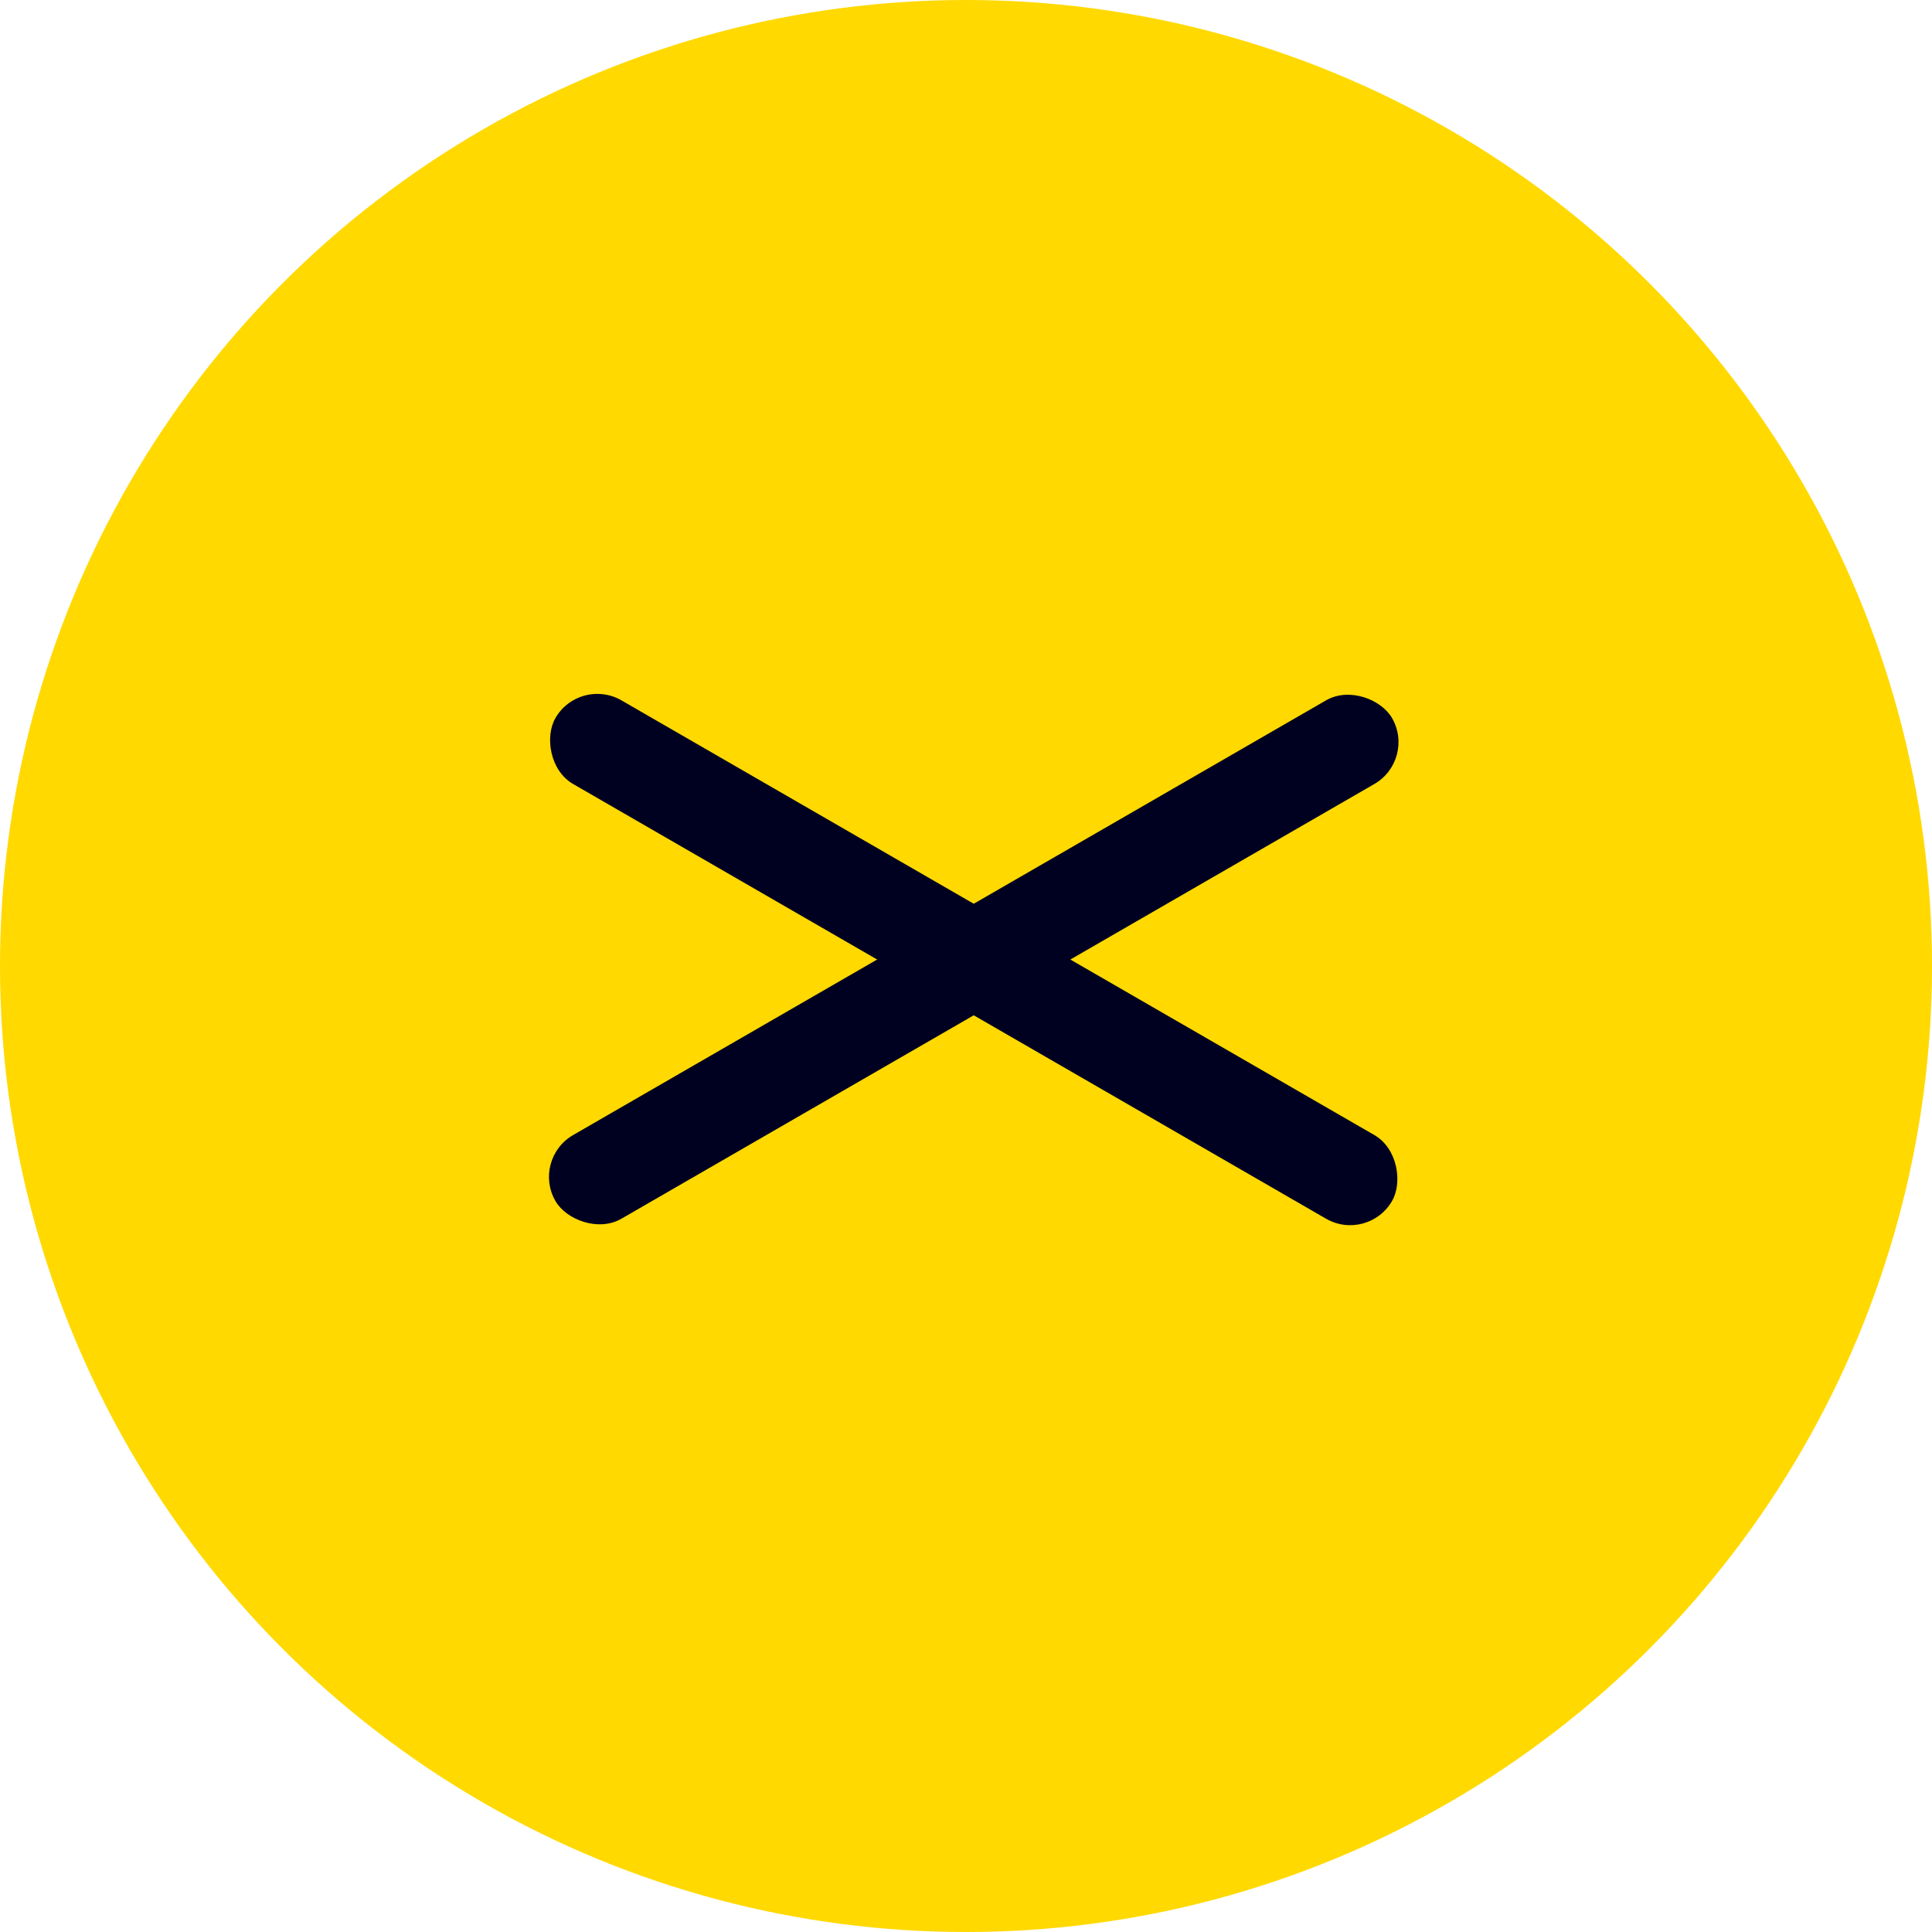
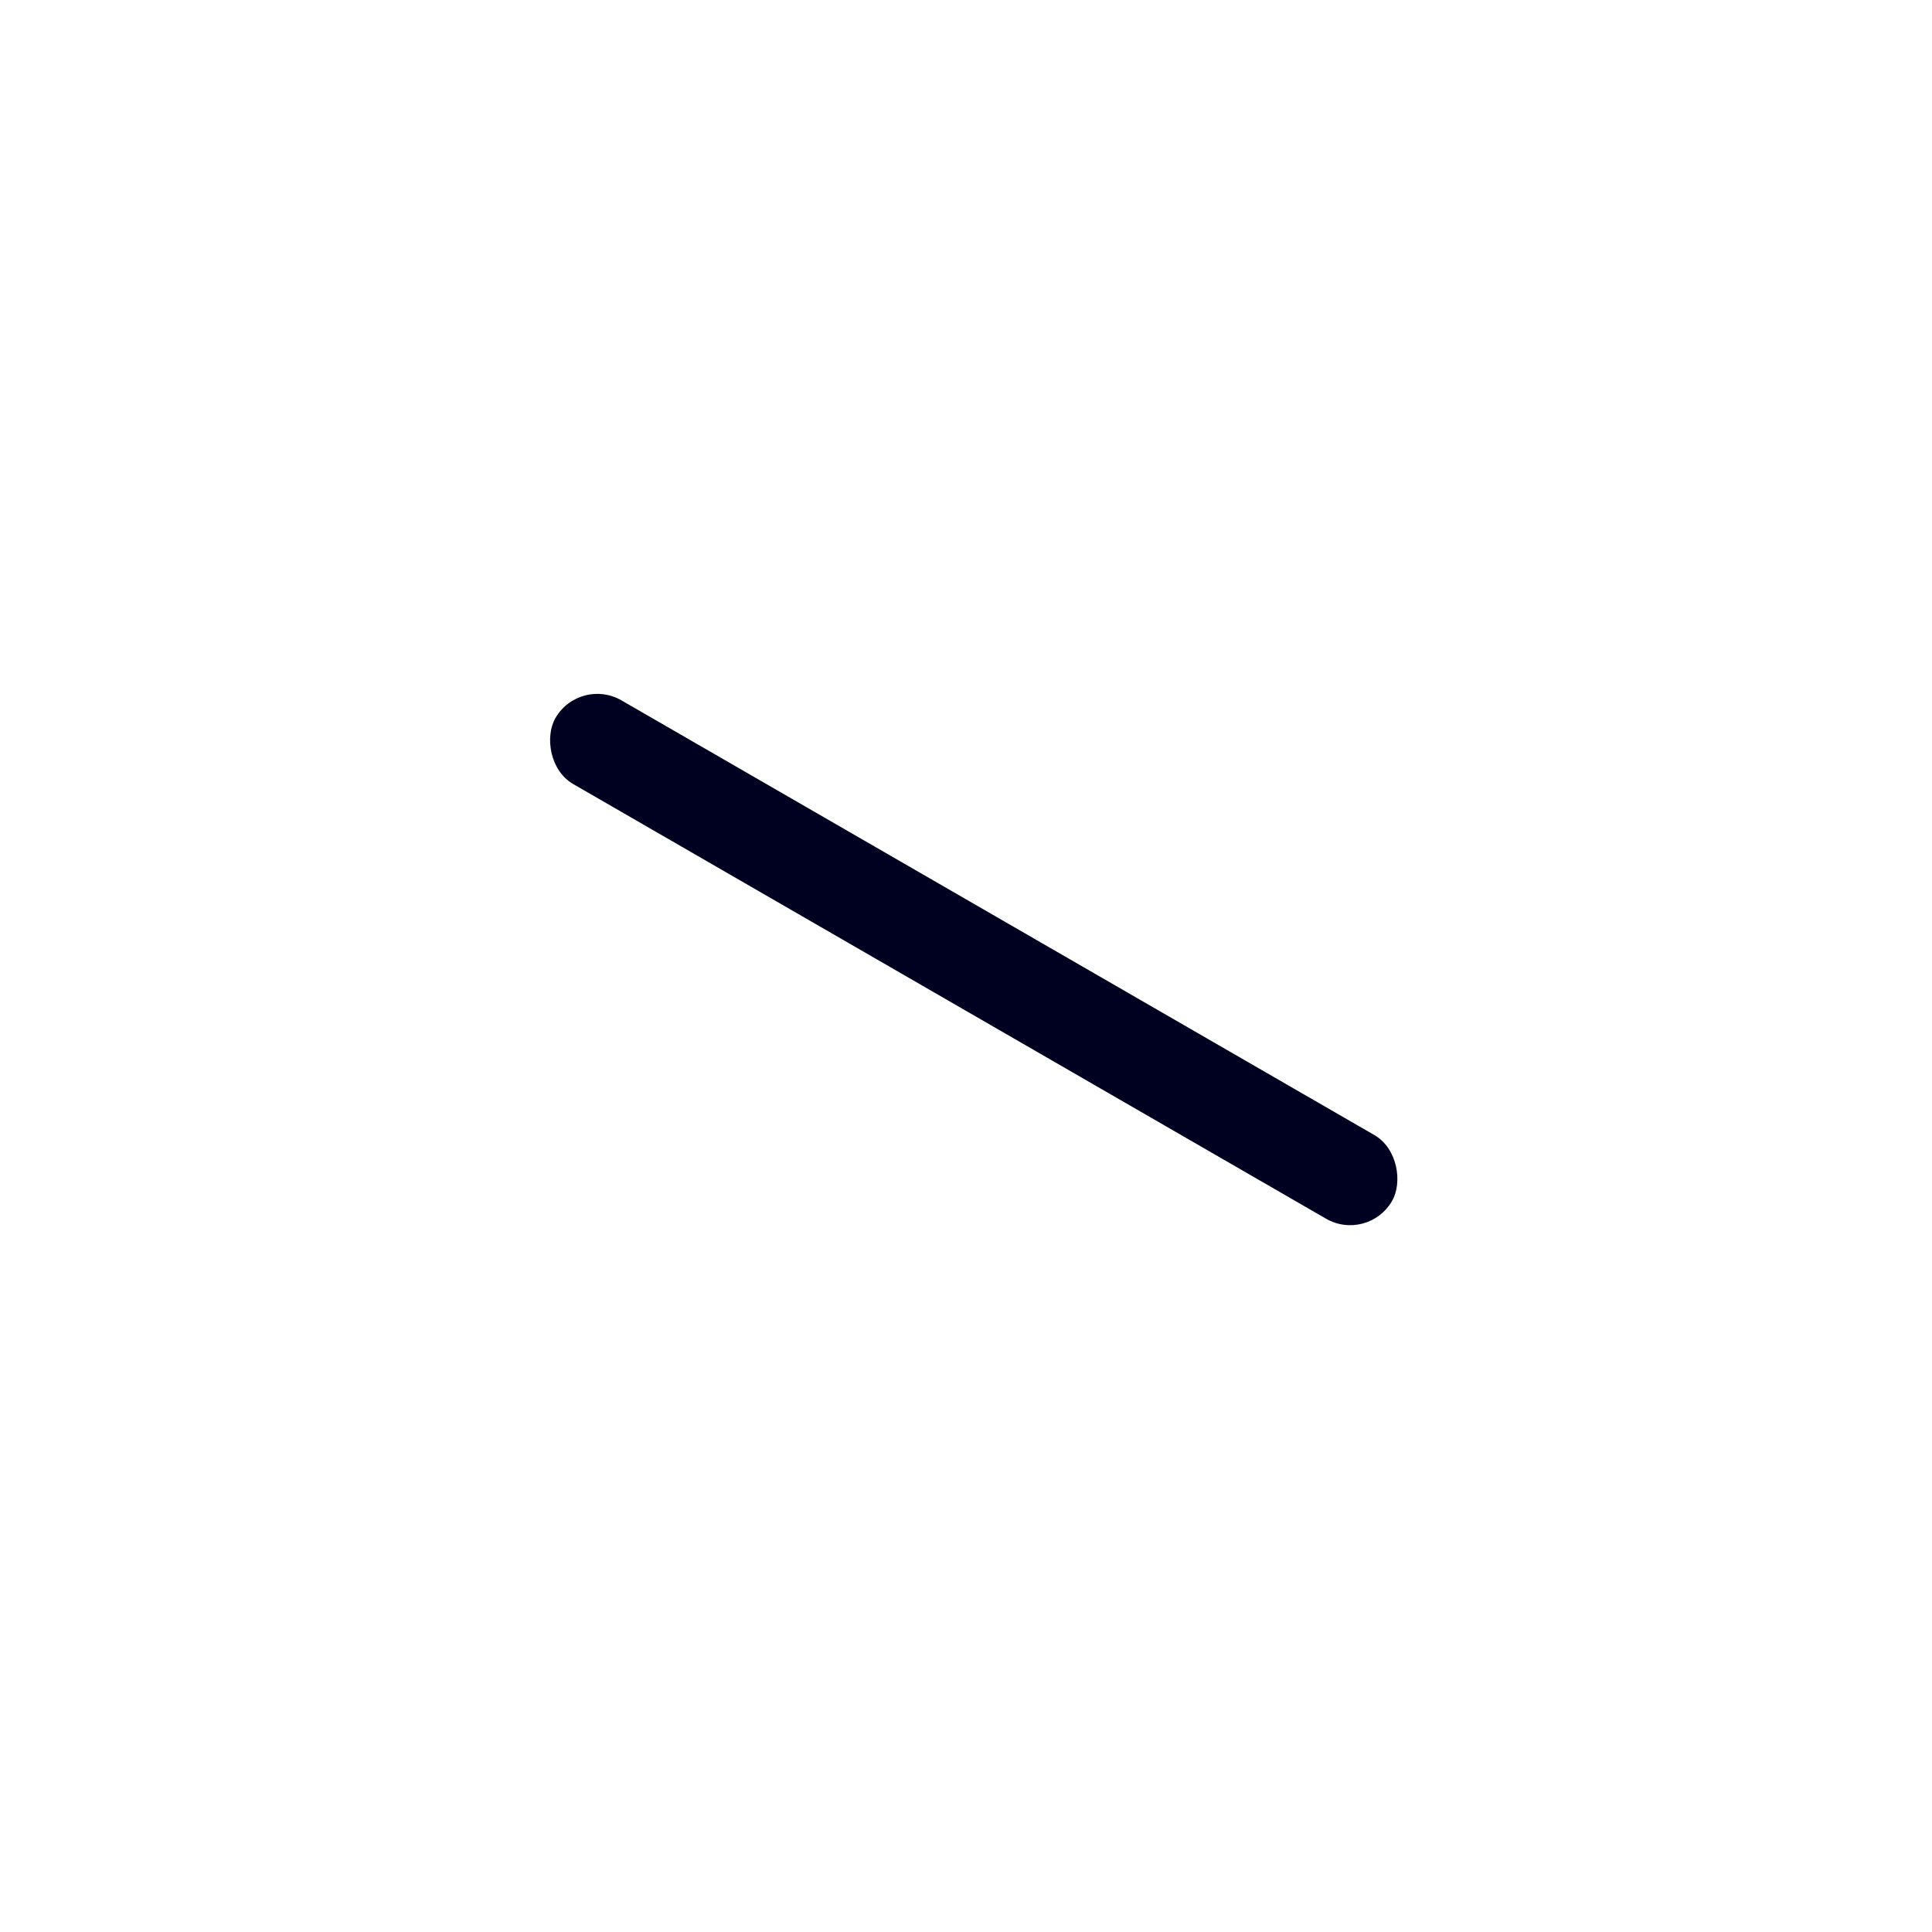
<svg xmlns="http://www.w3.org/2000/svg" width="80" height="80" viewBox="0 0 80 80" fill="none">
-   <circle cx="40" cy="40" r="40" fill="#FFD900" />
  <rect x="24" y="28" width="40" height="4" rx="2" transform="rotate(30 24 28)" fill="#000121" />
-   <rect x="22" y="48" width="40" height="4" rx="2" transform="rotate(-30 22 48)" fill="#000121" />
</svg>